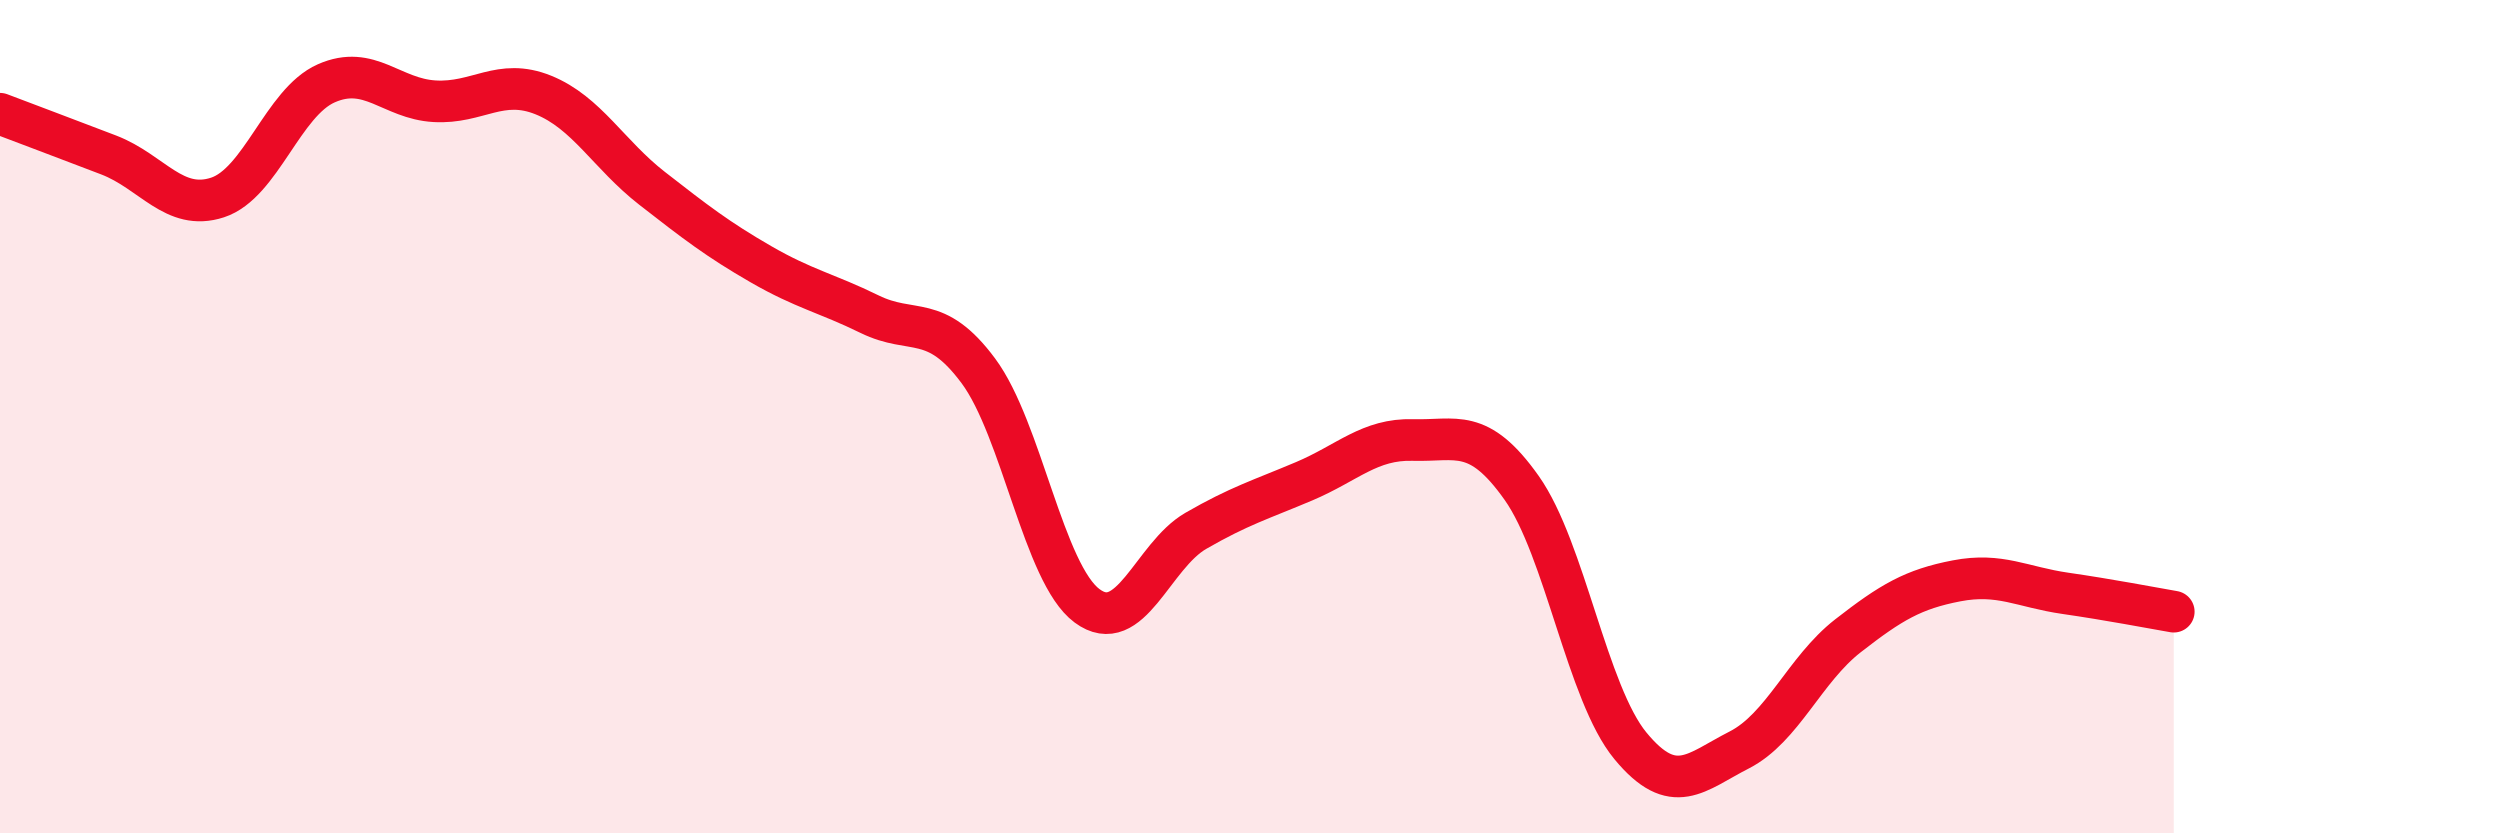
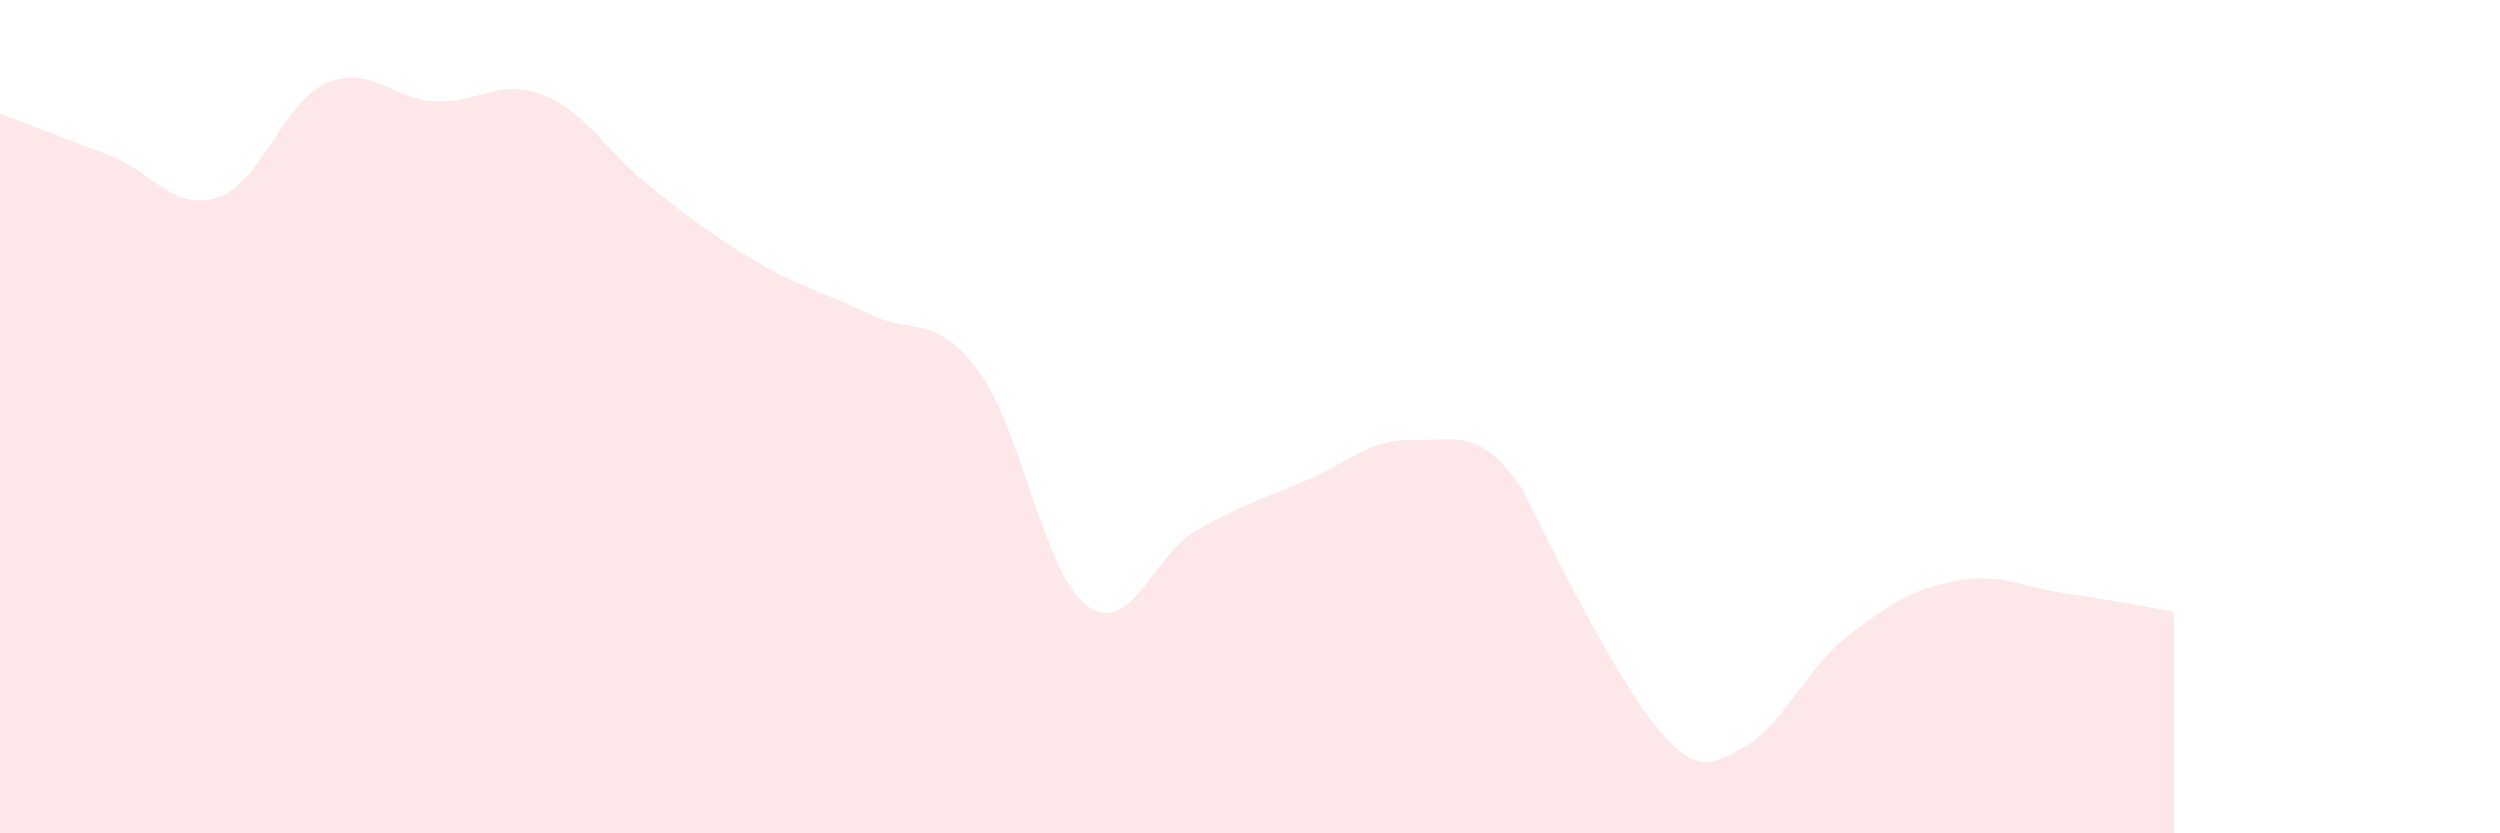
<svg xmlns="http://www.w3.org/2000/svg" width="60" height="20" viewBox="0 0 60 20">
-   <path d="M 0,2.73 C 0.52,2.93 1.57,3.32 2.61,3.72 C 3.65,4.12 4.18,5.08 5.22,4.74 C 6.26,4.4 6.79,2.46 7.83,2 C 8.87,1.54 9.39,2.37 10.43,2.43 C 11.47,2.49 12,1.86 13.04,2.28 C 14.08,2.7 14.61,3.71 15.65,4.52 C 16.69,5.33 17.22,5.74 18.26,6.34 C 19.3,6.94 19.83,7.03 20.87,7.54 C 21.91,8.05 22.44,7.5 23.48,8.9 C 24.52,10.3 25.05,13.77 26.09,14.54 C 27.13,15.31 27.66,13.34 28.7,12.74 C 29.74,12.14 30.26,11.99 31.3,11.55 C 32.34,11.11 32.87,10.53 33.91,10.56 C 34.95,10.59 35.48,10.24 36.52,11.71 C 37.56,13.18 38.09,16.64 39.13,17.9 C 40.17,19.16 40.7,18.53 41.74,18 C 42.78,17.47 43.31,16.07 44.35,15.26 C 45.39,14.45 45.92,14.14 46.96,13.94 C 48,13.74 48.53,14.09 49.57,14.24 C 50.61,14.39 51.65,14.59 52.17,14.68L52.17 20L0 20Z" fill="#EB0A25" opacity="0.1" stroke-linecap="round" stroke-linejoin="round" />
-   <path d="M 0,2.73 C 0.52,2.93 1.57,3.32 2.61,3.72 C 3.65,4.12 4.18,5.08 5.22,4.74 C 6.26,4.4 6.79,2.46 7.83,2 C 8.87,1.54 9.39,2.37 10.43,2.43 C 11.47,2.49 12,1.86 13.04,2.28 C 14.08,2.7 14.61,3.71 15.65,4.52 C 16.69,5.33 17.22,5.74 18.26,6.34 C 19.3,6.94 19.83,7.03 20.87,7.54 C 21.91,8.05 22.44,7.5 23.48,8.9 C 24.52,10.3 25.05,13.77 26.09,14.54 C 27.13,15.31 27.66,13.34 28.7,12.74 C 29.74,12.14 30.26,11.99 31.3,11.55 C 32.34,11.11 32.87,10.53 33.91,10.56 C 34.95,10.59 35.48,10.24 36.52,11.71 C 37.56,13.18 38.09,16.64 39.13,17.9 C 40.17,19.16 40.7,18.53 41.74,18 C 42.78,17.47 43.31,16.07 44.35,15.26 C 45.39,14.45 45.92,14.14 46.96,13.94 C 48,13.74 48.53,14.09 49.57,14.24 C 50.61,14.39 51.65,14.59 52.17,14.68" stroke="#EB0A25" stroke-width="1" fill="none" stroke-linecap="round" stroke-linejoin="round" />
+   <path d="M 0,2.73 C 0.52,2.93 1.57,3.32 2.61,3.72 C 3.65,4.12 4.18,5.08 5.22,4.74 C 6.26,4.4 6.79,2.46 7.83,2 C 8.87,1.54 9.39,2.37 10.43,2.43 C 11.47,2.49 12,1.86 13.04,2.28 C 14.08,2.7 14.61,3.71 15.65,4.52 C 16.69,5.33 17.22,5.74 18.26,6.34 C 19.3,6.94 19.83,7.03 20.87,7.54 C 21.91,8.05 22.44,7.5 23.48,8.9 C 24.52,10.3 25.05,13.77 26.09,14.54 C 27.13,15.31 27.66,13.34 28.7,12.74 C 29.74,12.14 30.26,11.99 31.3,11.55 C 32.34,11.11 32.87,10.53 33.91,10.56 C 34.95,10.59 35.48,10.24 36.52,11.71 C 40.17,19.16 40.7,18.53 41.74,18 C 42.78,17.47 43.31,16.07 44.35,15.26 C 45.39,14.45 45.92,14.14 46.96,13.94 C 48,13.74 48.53,14.09 49.57,14.24 C 50.61,14.39 51.65,14.59 52.17,14.68L52.17 20L0 20Z" fill="#EB0A25" opacity="0.1" stroke-linecap="round" stroke-linejoin="round" />
</svg>